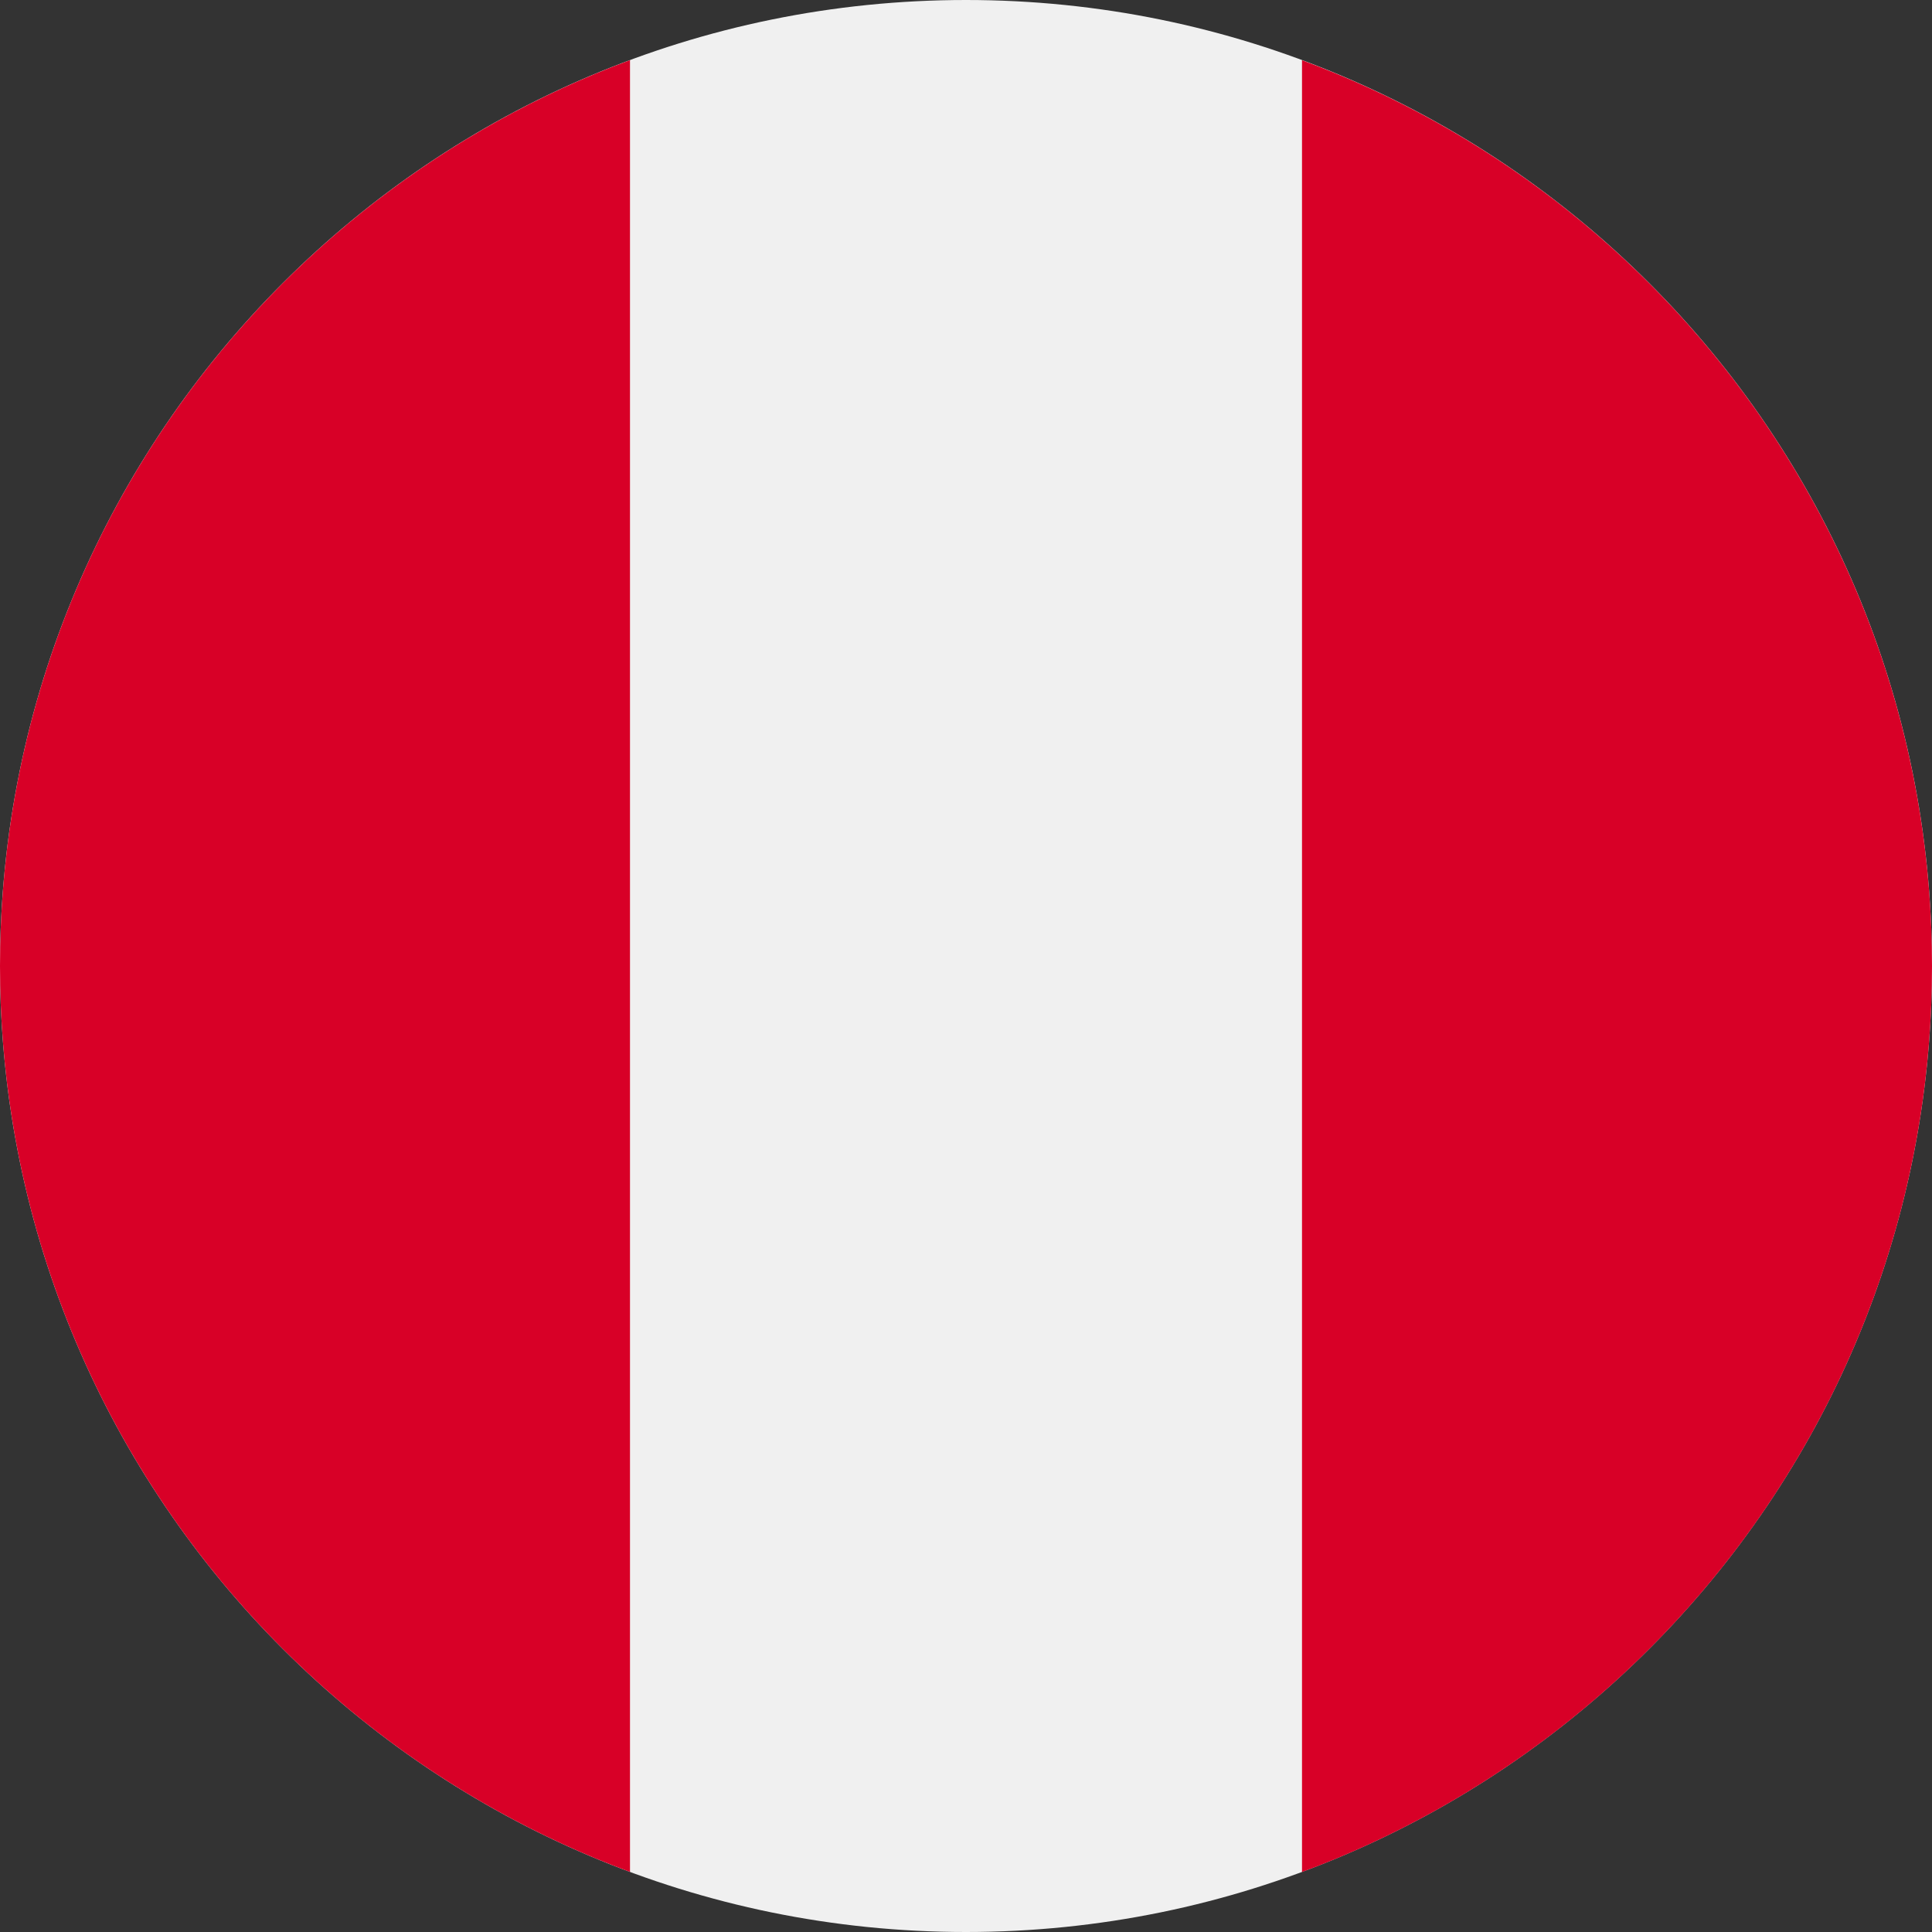
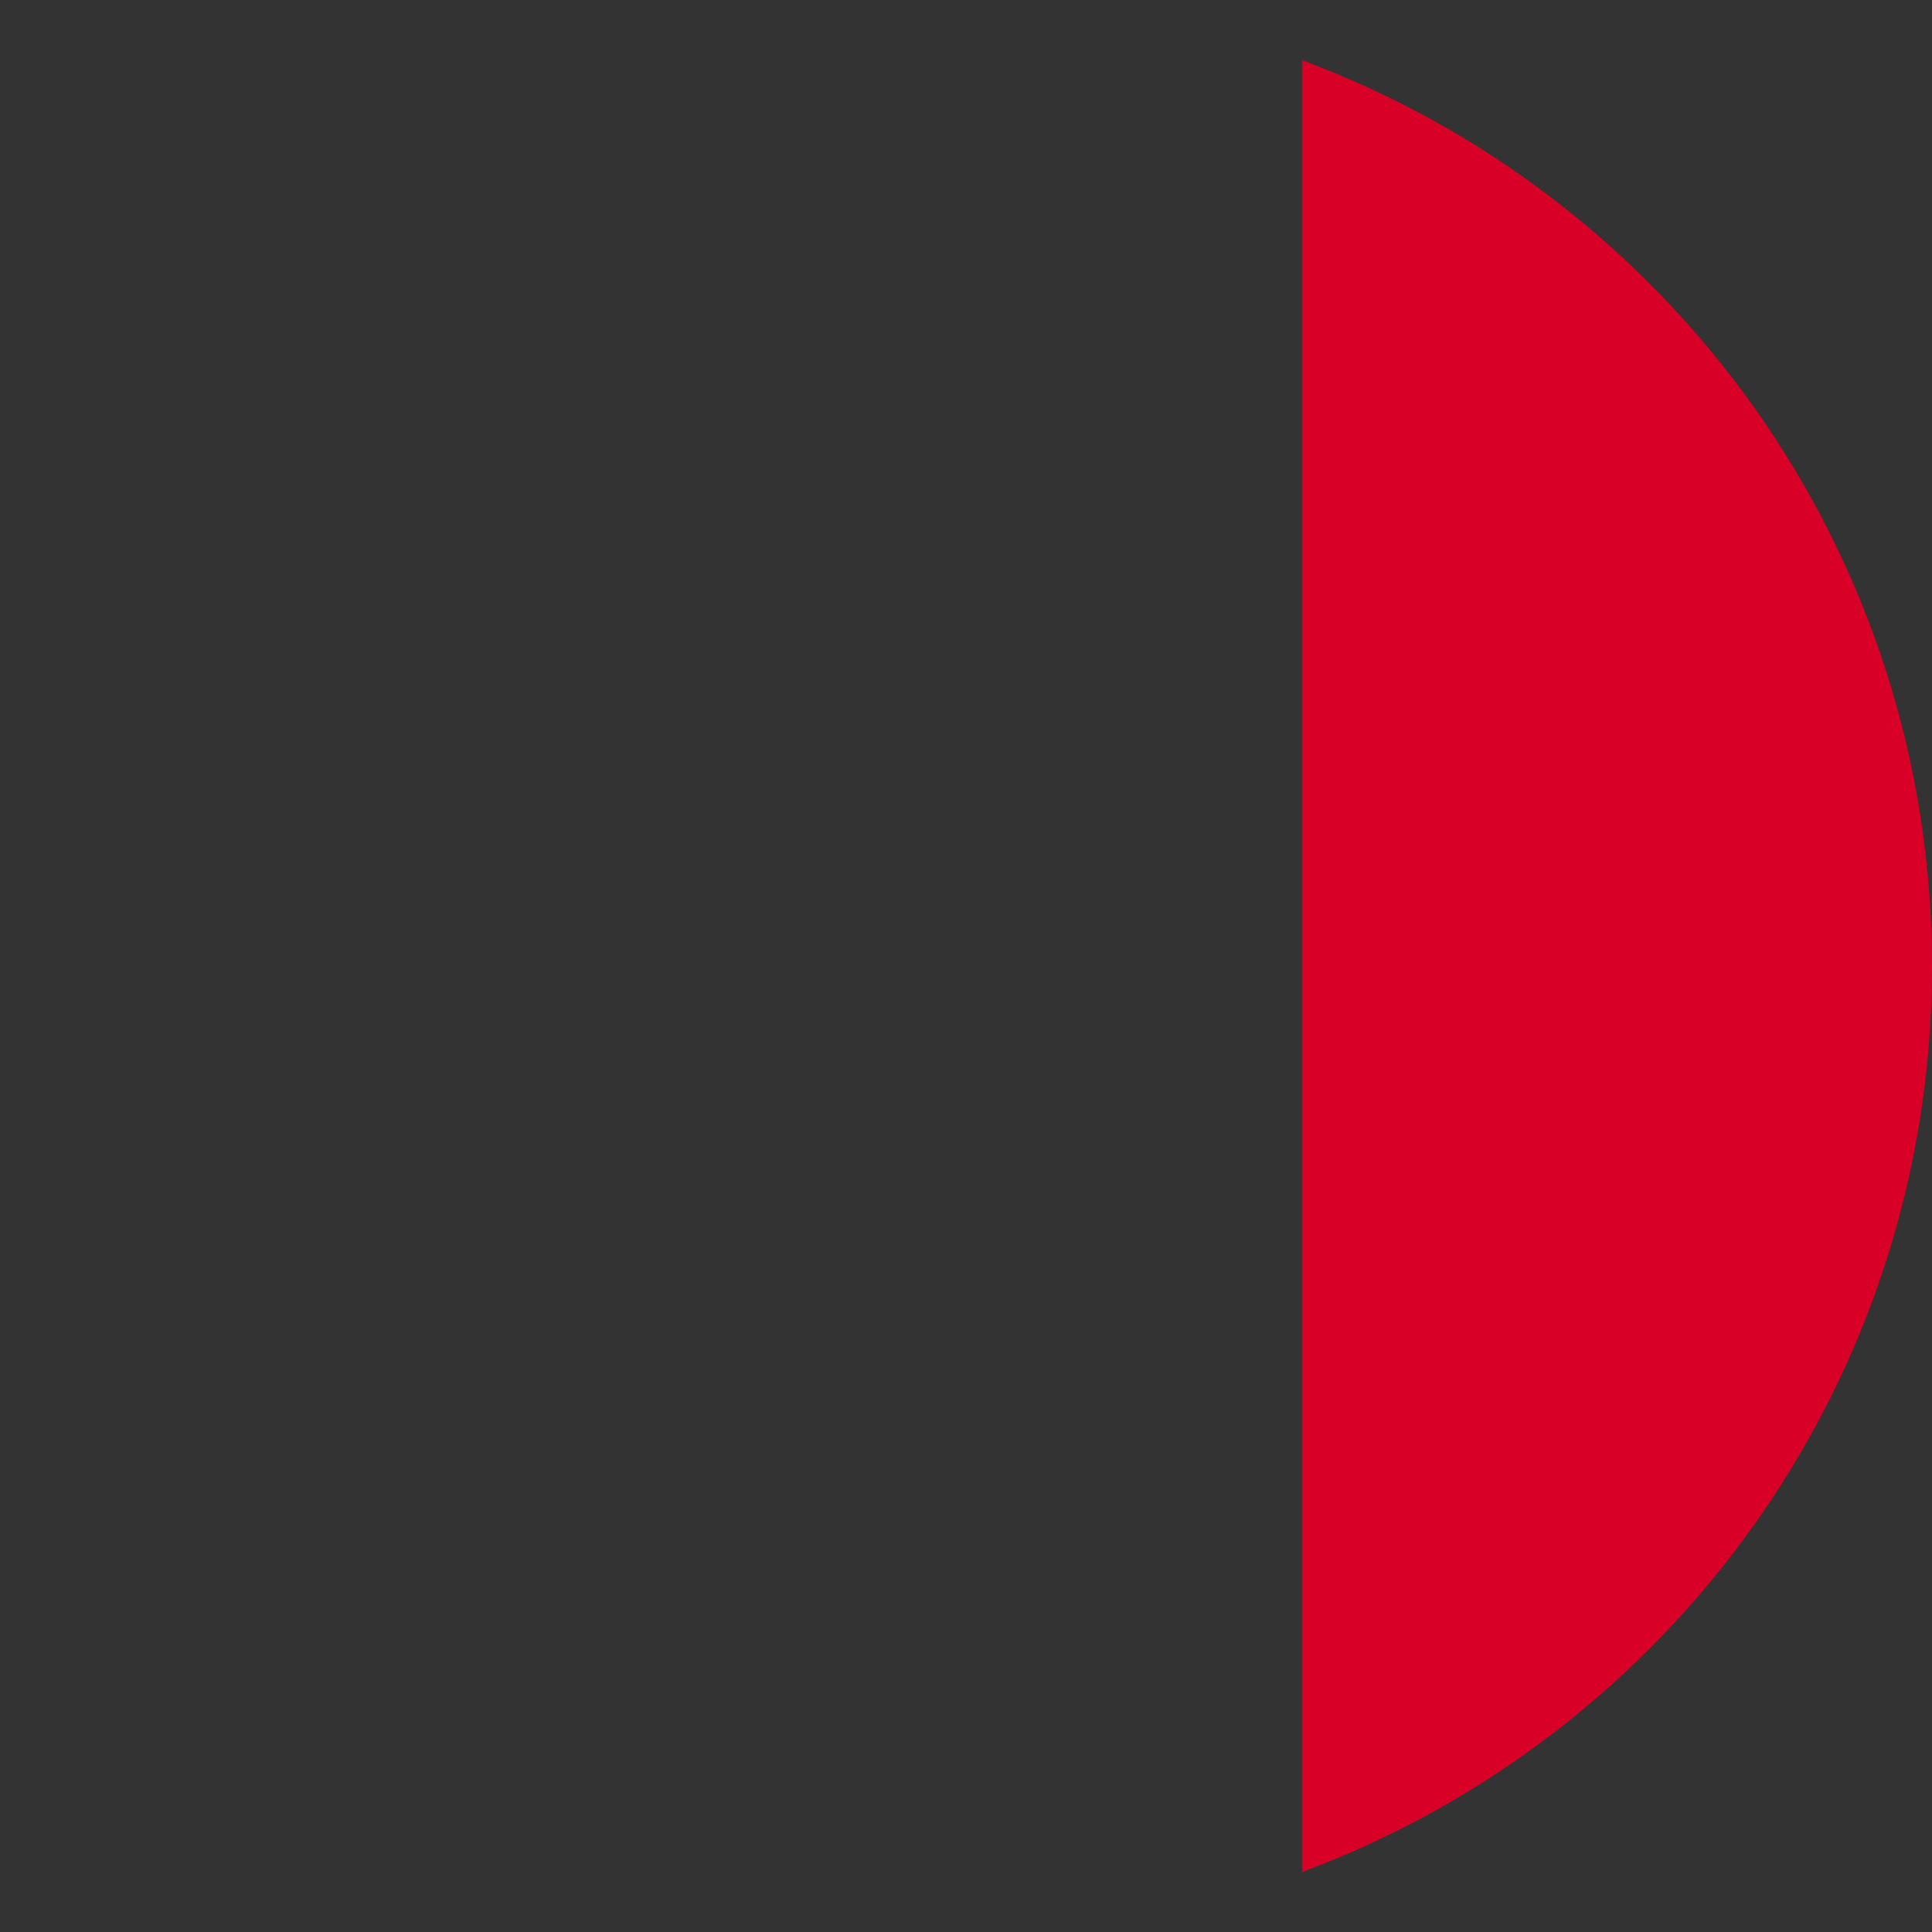
<svg xmlns="http://www.w3.org/2000/svg" fill="none" height="100%" overflow="visible" preserveAspectRatio="none" style="display: block;" viewBox="0 0 24 24" width="100%">
  <rect x="0" y="0" width="24" height="24" fill="#333333" stroke="none" />
  <g id="Vector">
-     <path d="M12 24C18.627 24 24 18.627 24 12C24 5.373 18.627 0 12 0C5.373 0 0 5.373 0 12C0 18.627 5.373 24 12 24Z" fill="#F0F0F0" />
    <path d="M24 12.002C24 6.842 20.744 2.443 16.174 0.748V23.255C20.744 21.56 24 17.161 24 12.002Z" fill="#D80027" />
-     <path d="M0 12C0 17.16 3.257 21.559 7.826 23.254V0.747C3.257 2.443 0 6.84 0 12Z" fill="#D80027" />
  </g>
</svg>